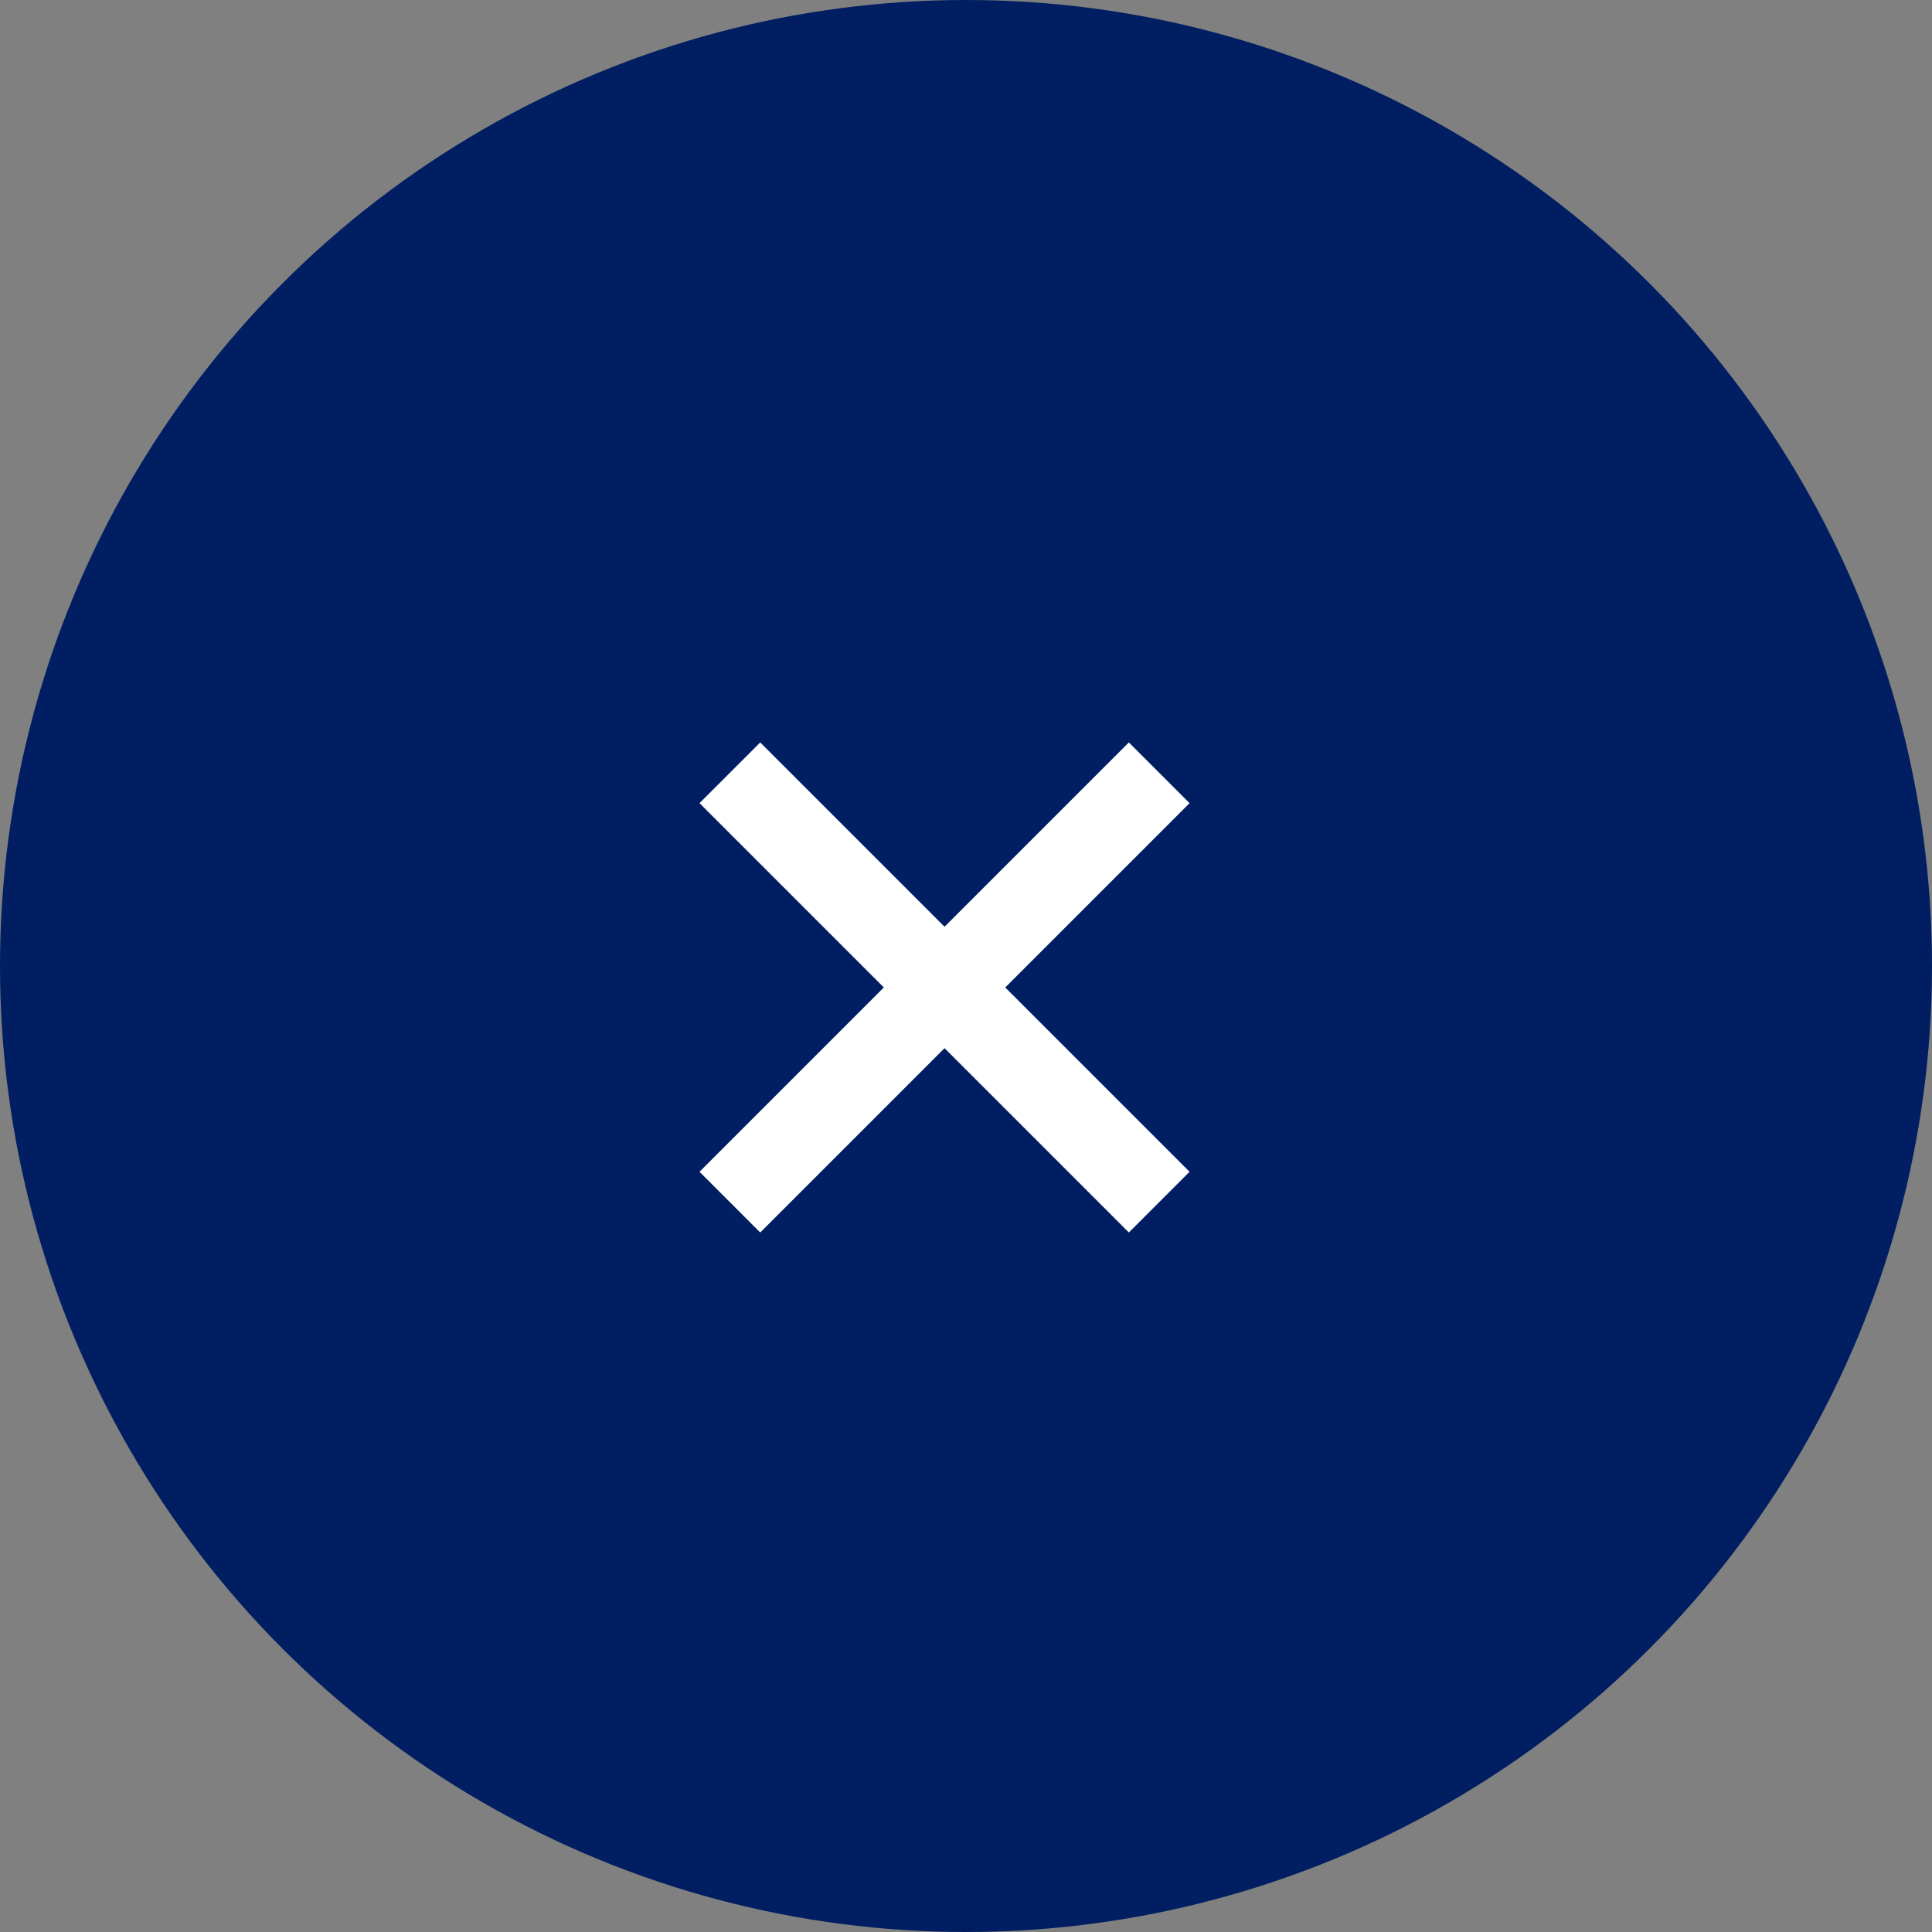
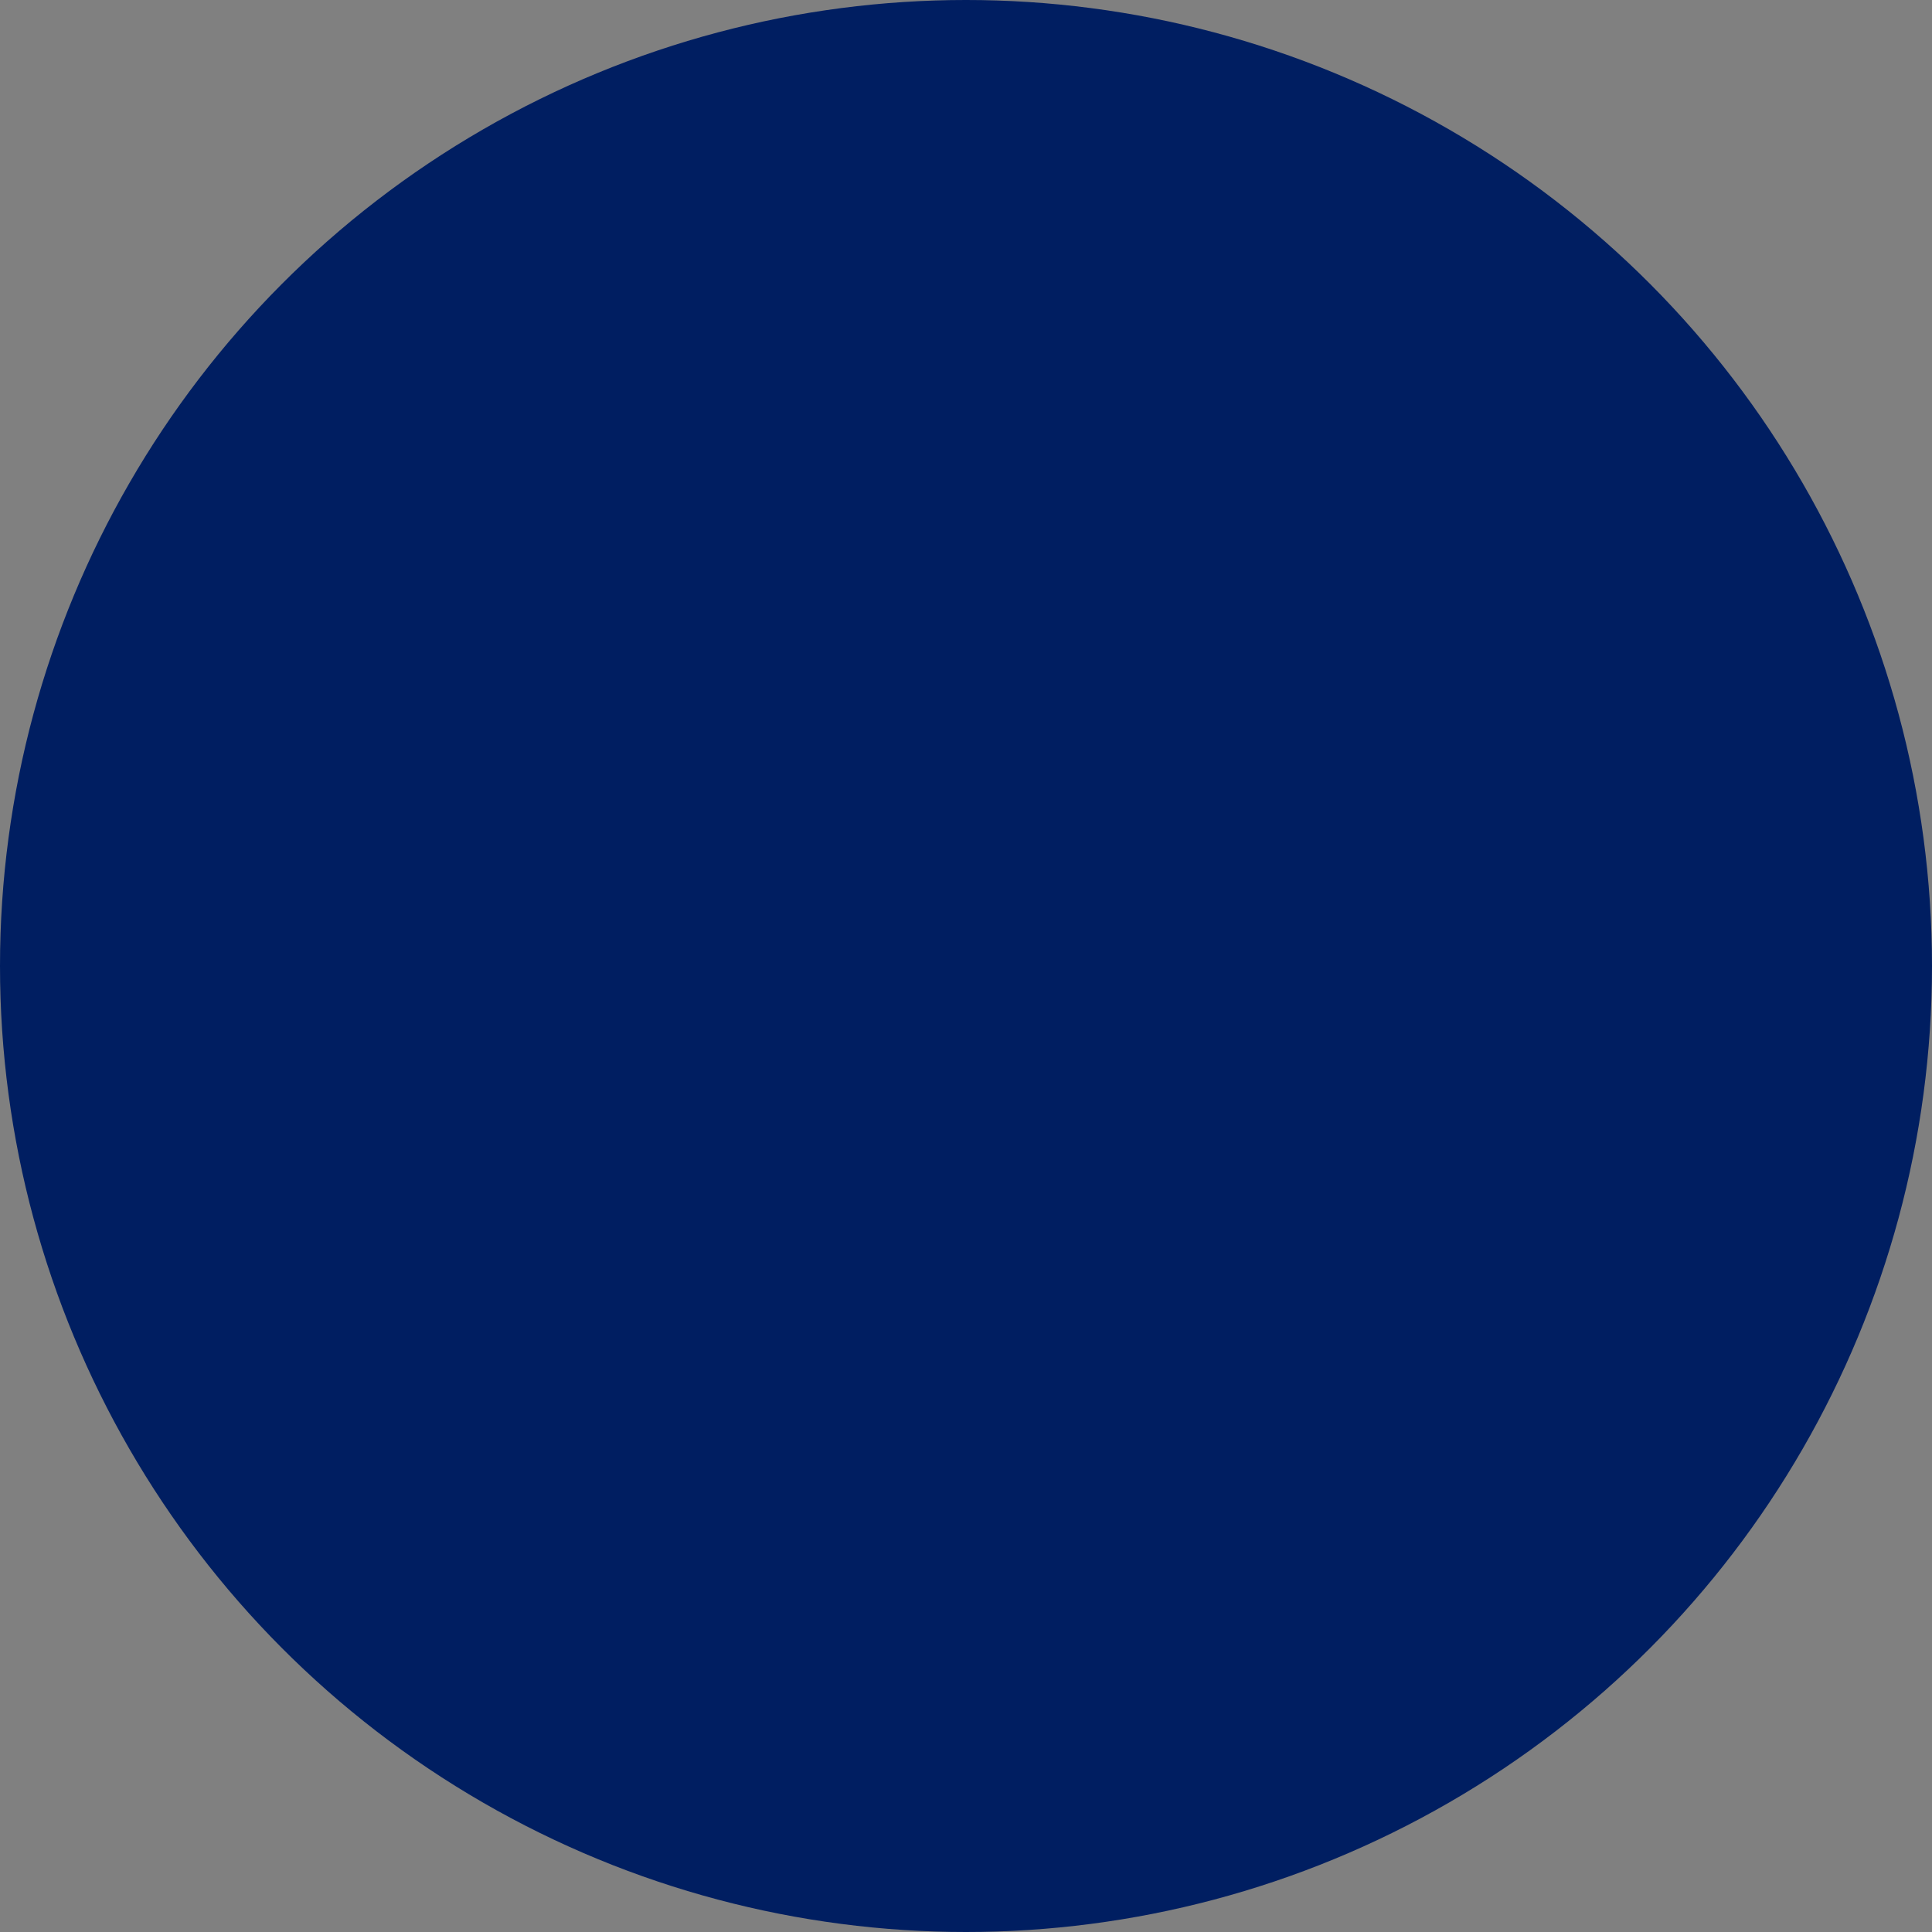
<svg xmlns="http://www.w3.org/2000/svg" width="45" height="45" viewBox="0 0 45 45" fill="none">
  <rect x="0" y="0" width="45" height="45" fill="#808080" stroke="none" />
  <circle cx="22.5" cy="22.5" r="22.5" fill="#001E61" />
-   <path fill-rule="evenodd" clip-rule="evenodd" d="M22 24.414L17.707 28.707L16.293 27.293L20.586 23L16.293 18.707L17.707 17.293L22 21.586L26.293 17.293L27.707 18.707L23.414 23L27.707 27.293L26.293 28.707L22 24.414Z" fill="white" />
</svg>